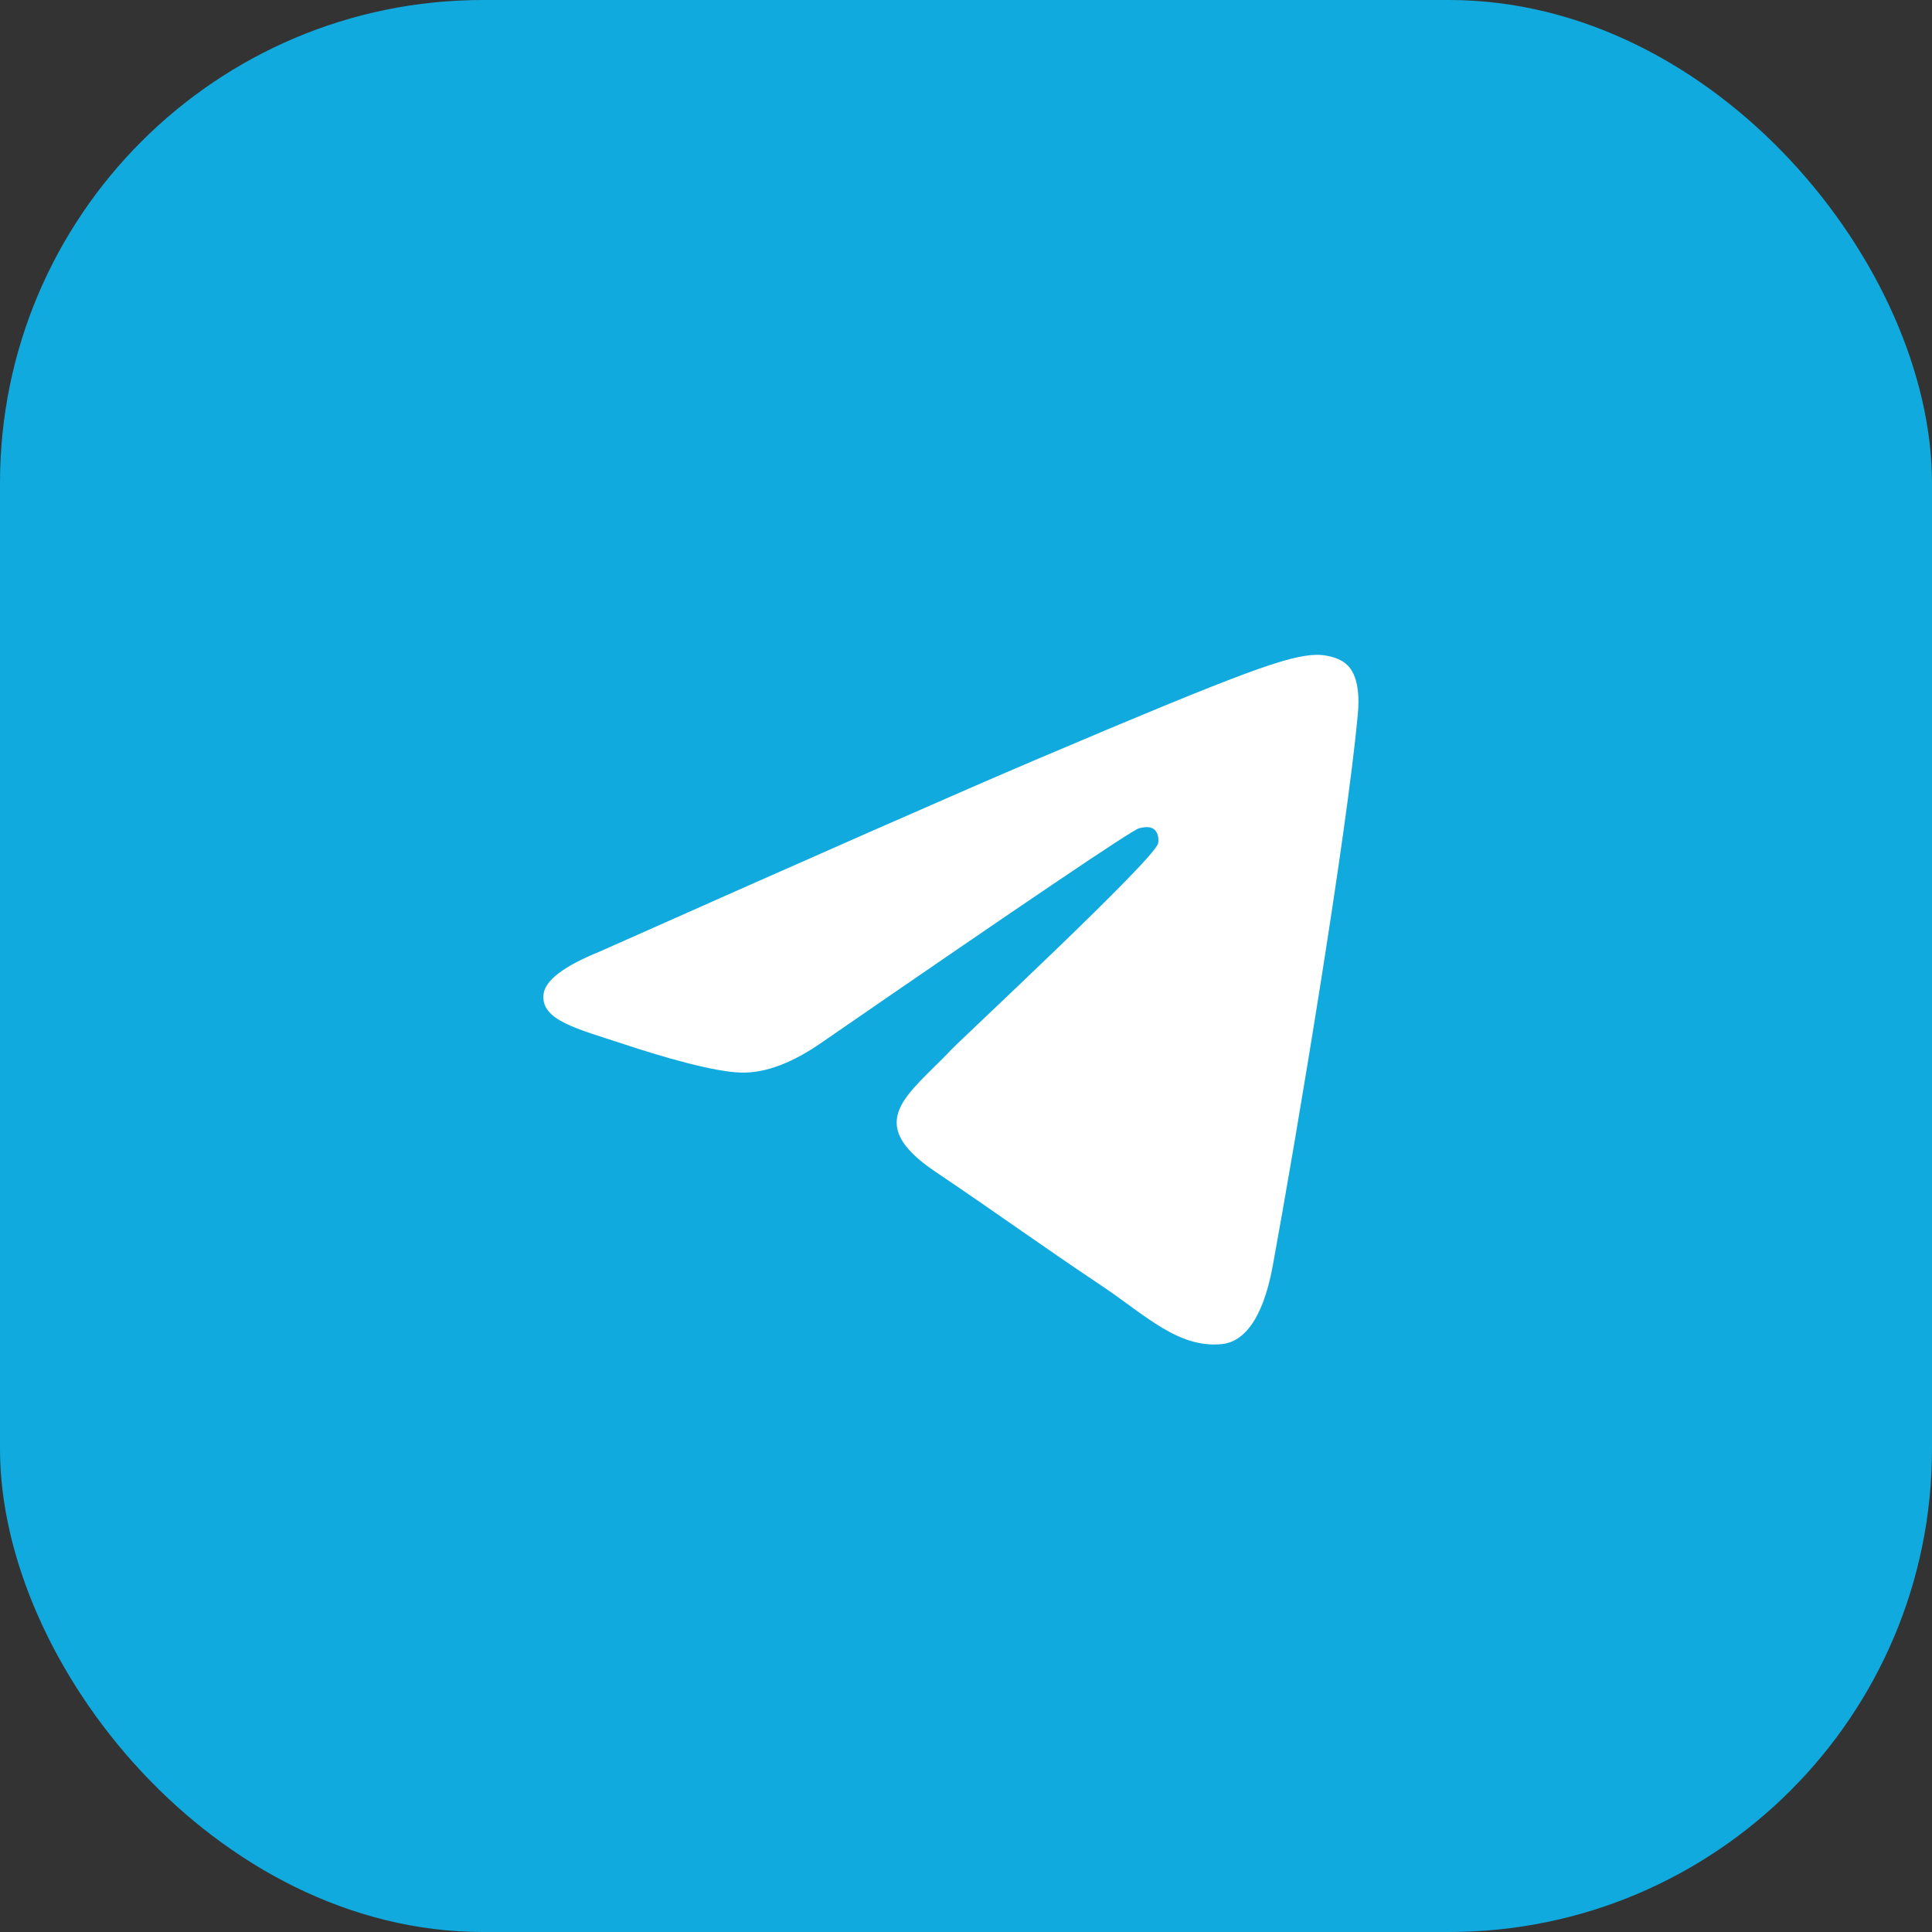
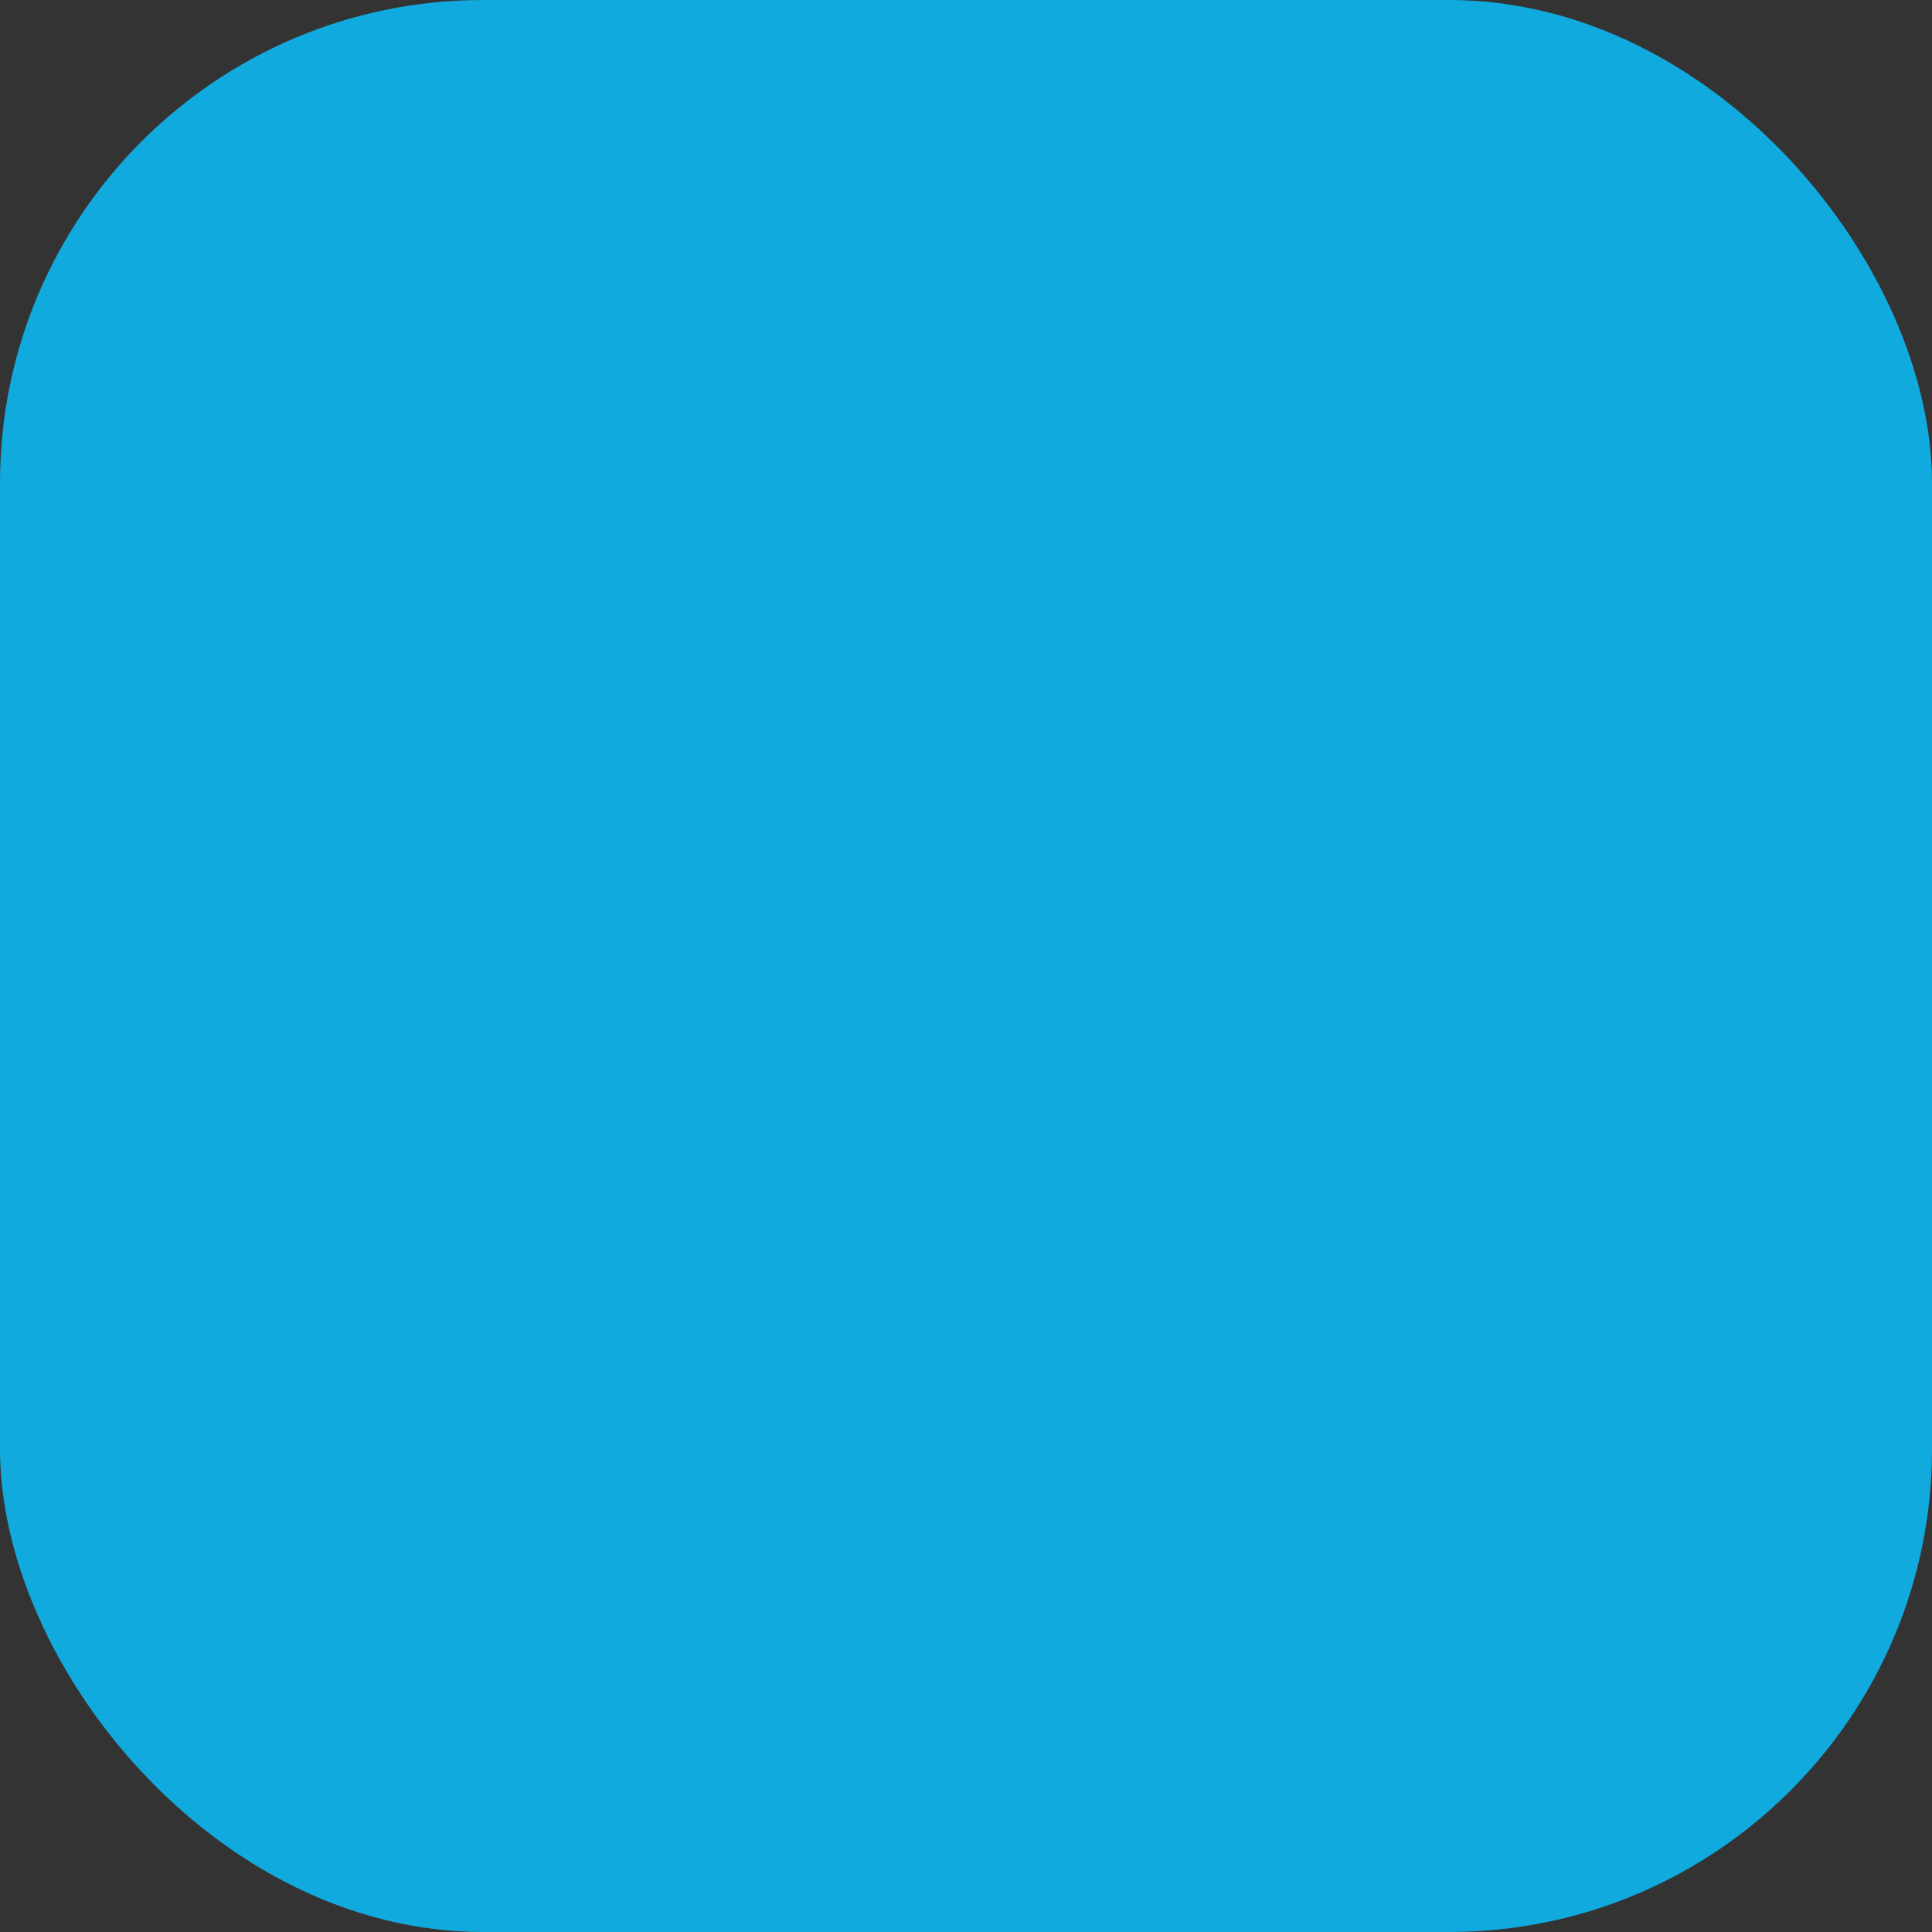
<svg xmlns="http://www.w3.org/2000/svg" width="64" height="64" viewBox="0 0 64 64" fill="none">
  <rect x="0" y="0" width="64" height="64" fill="#333333" stroke="none" />
  <rect width="64" height="64" rx="16" fill="#11AADE" />
-   <path fill-rule="evenodd" clip-rule="evenodd" d="M19.855 31.527C27.101 28.303 31.932 26.178 34.35 25.151C41.252 22.219 42.686 21.709 43.621 21.692C43.826 21.689 44.286 21.741 44.584 21.988C45.026 22.354 45.028 23.148 44.979 23.674C44.605 27.688 42.986 37.429 42.163 41.925C41.815 43.827 41.129 44.465 40.465 44.527C39.021 44.663 37.925 43.553 36.528 42.617C34.34 41.153 33.104 40.241 30.981 38.812C28.527 37.16 30.118 36.252 31.516 34.769C31.882 34.381 38.241 28.473 38.364 27.937C38.38 27.87 38.394 27.62 38.249 27.488C38.103 27.356 37.889 27.401 37.734 27.437C37.515 27.488 34.02 29.847 27.251 34.514C26.259 35.21 25.361 35.549 24.556 35.531C23.668 35.512 21.961 35.019 20.692 34.597C19.136 34.081 17.899 33.807 18.006 32.93C18.063 32.473 18.679 32.005 19.855 31.527Z" fill="white" />
</svg>